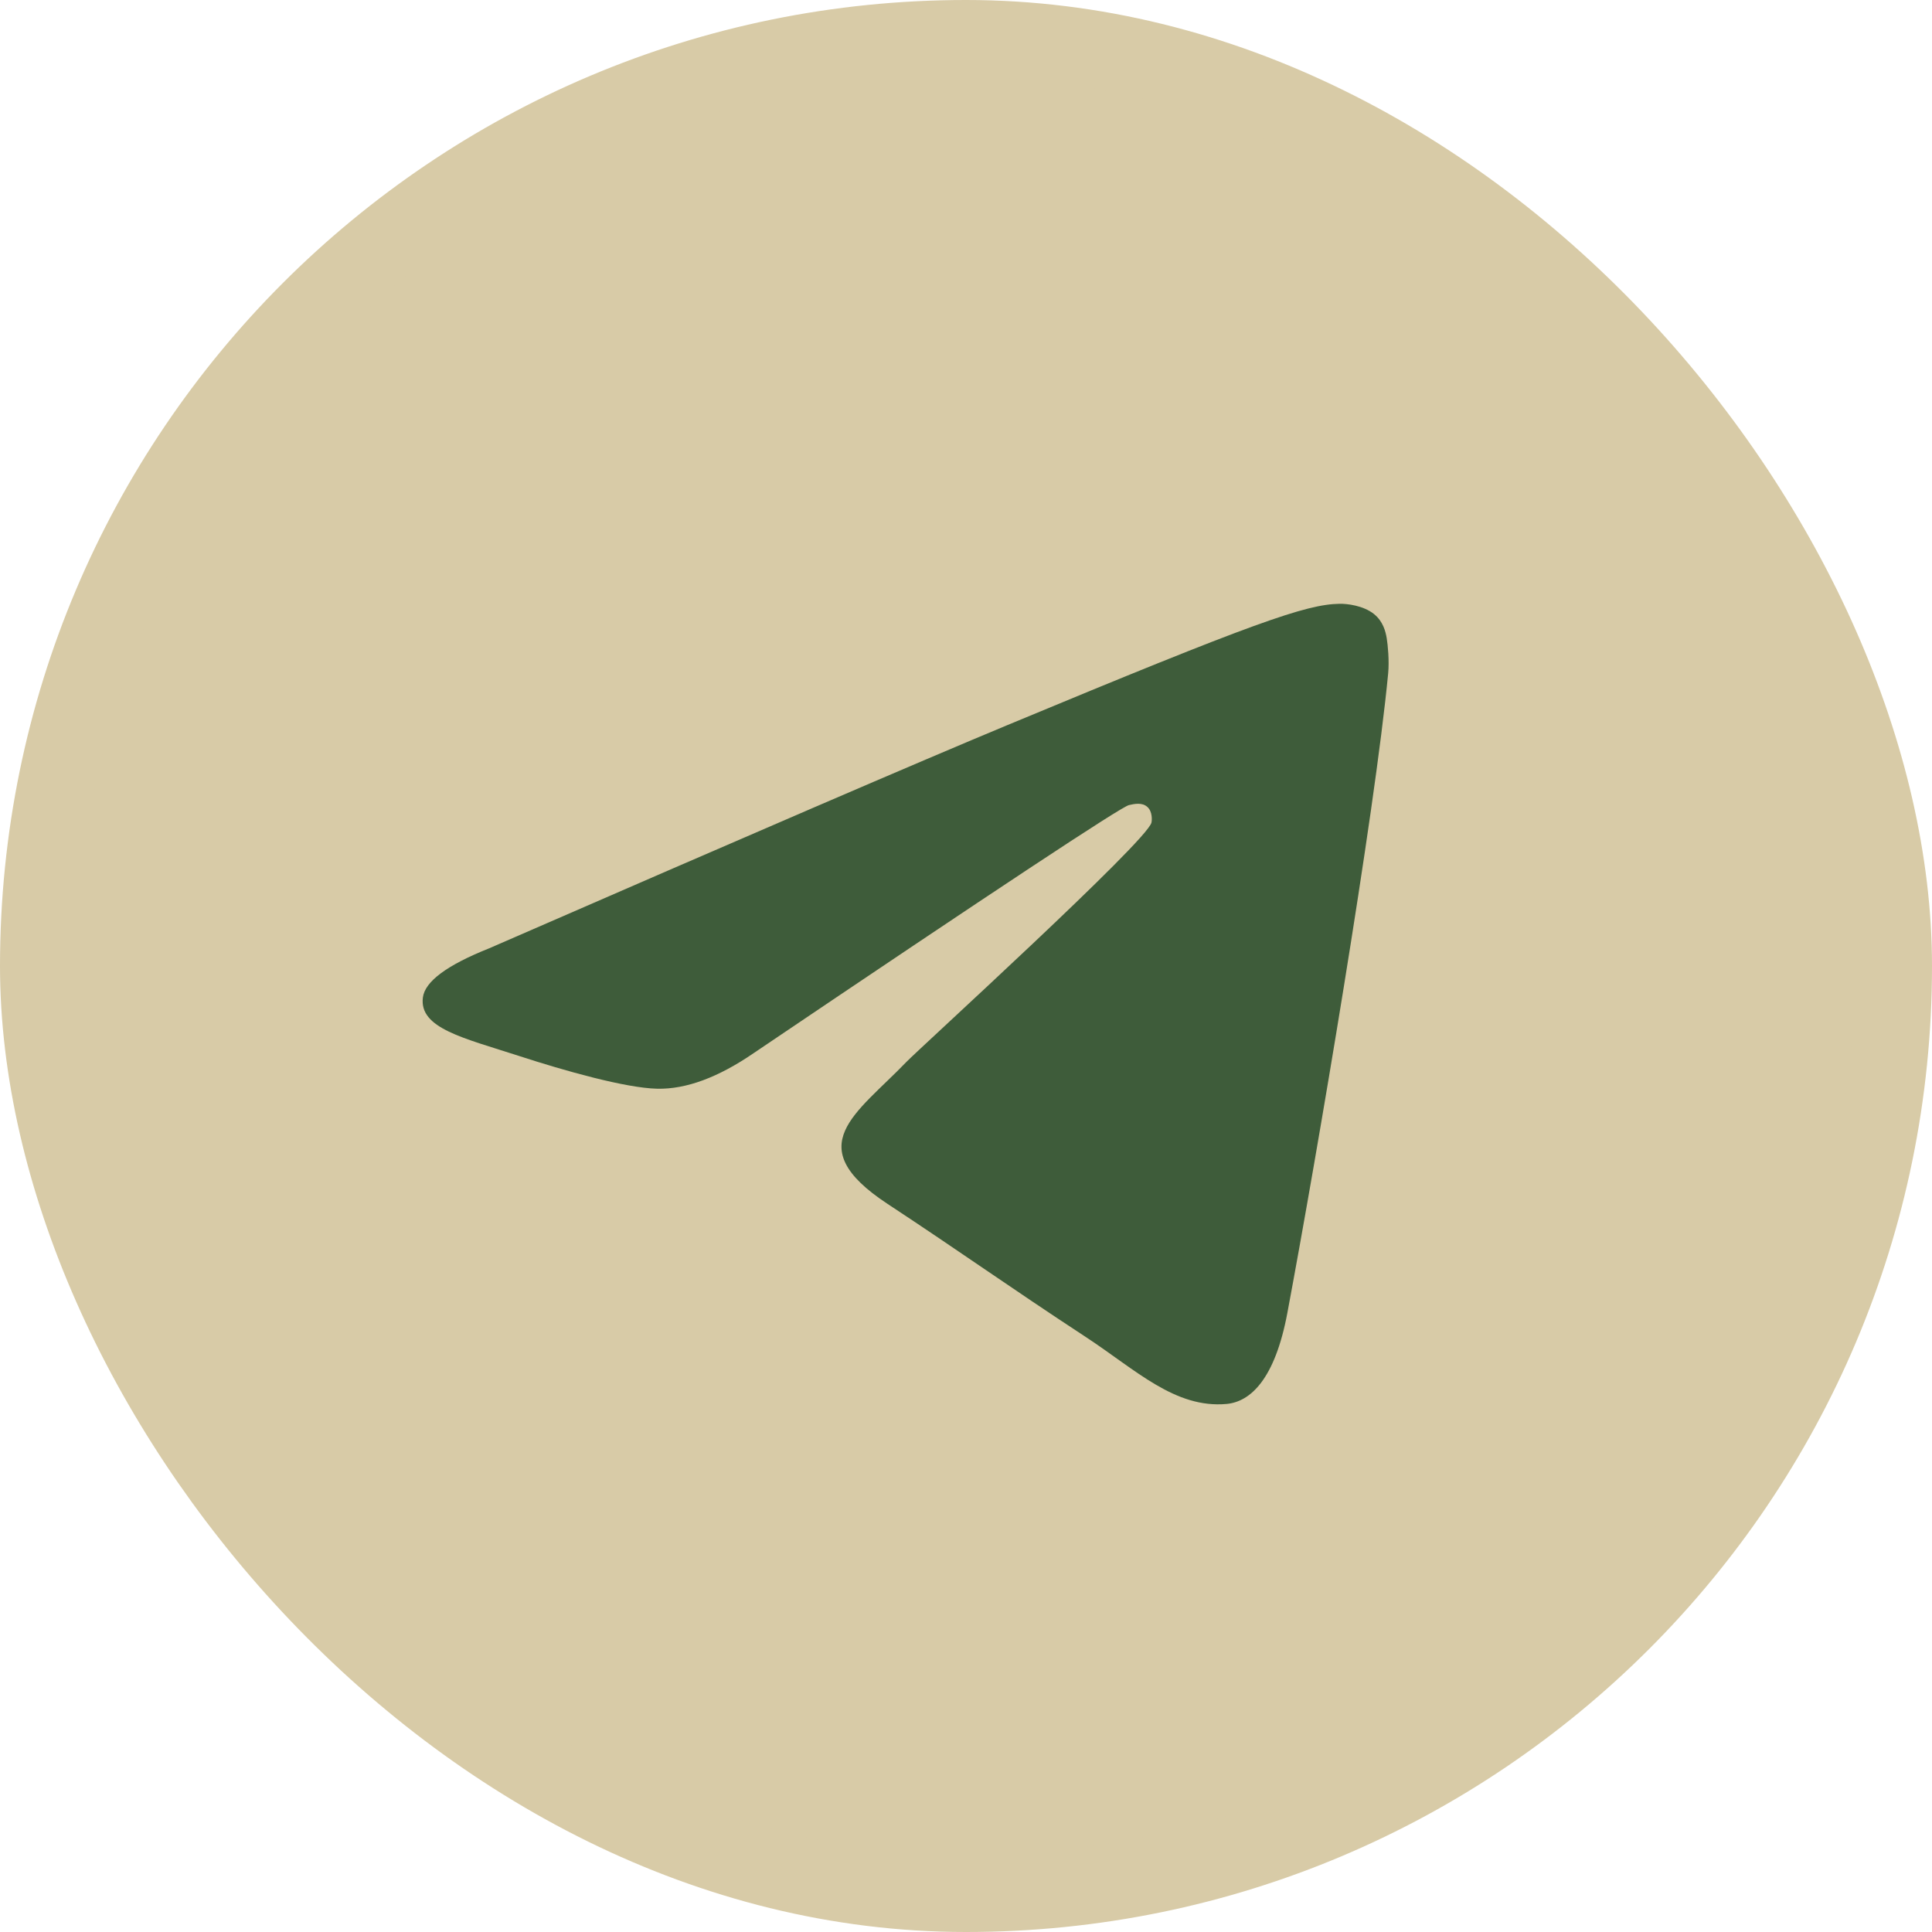
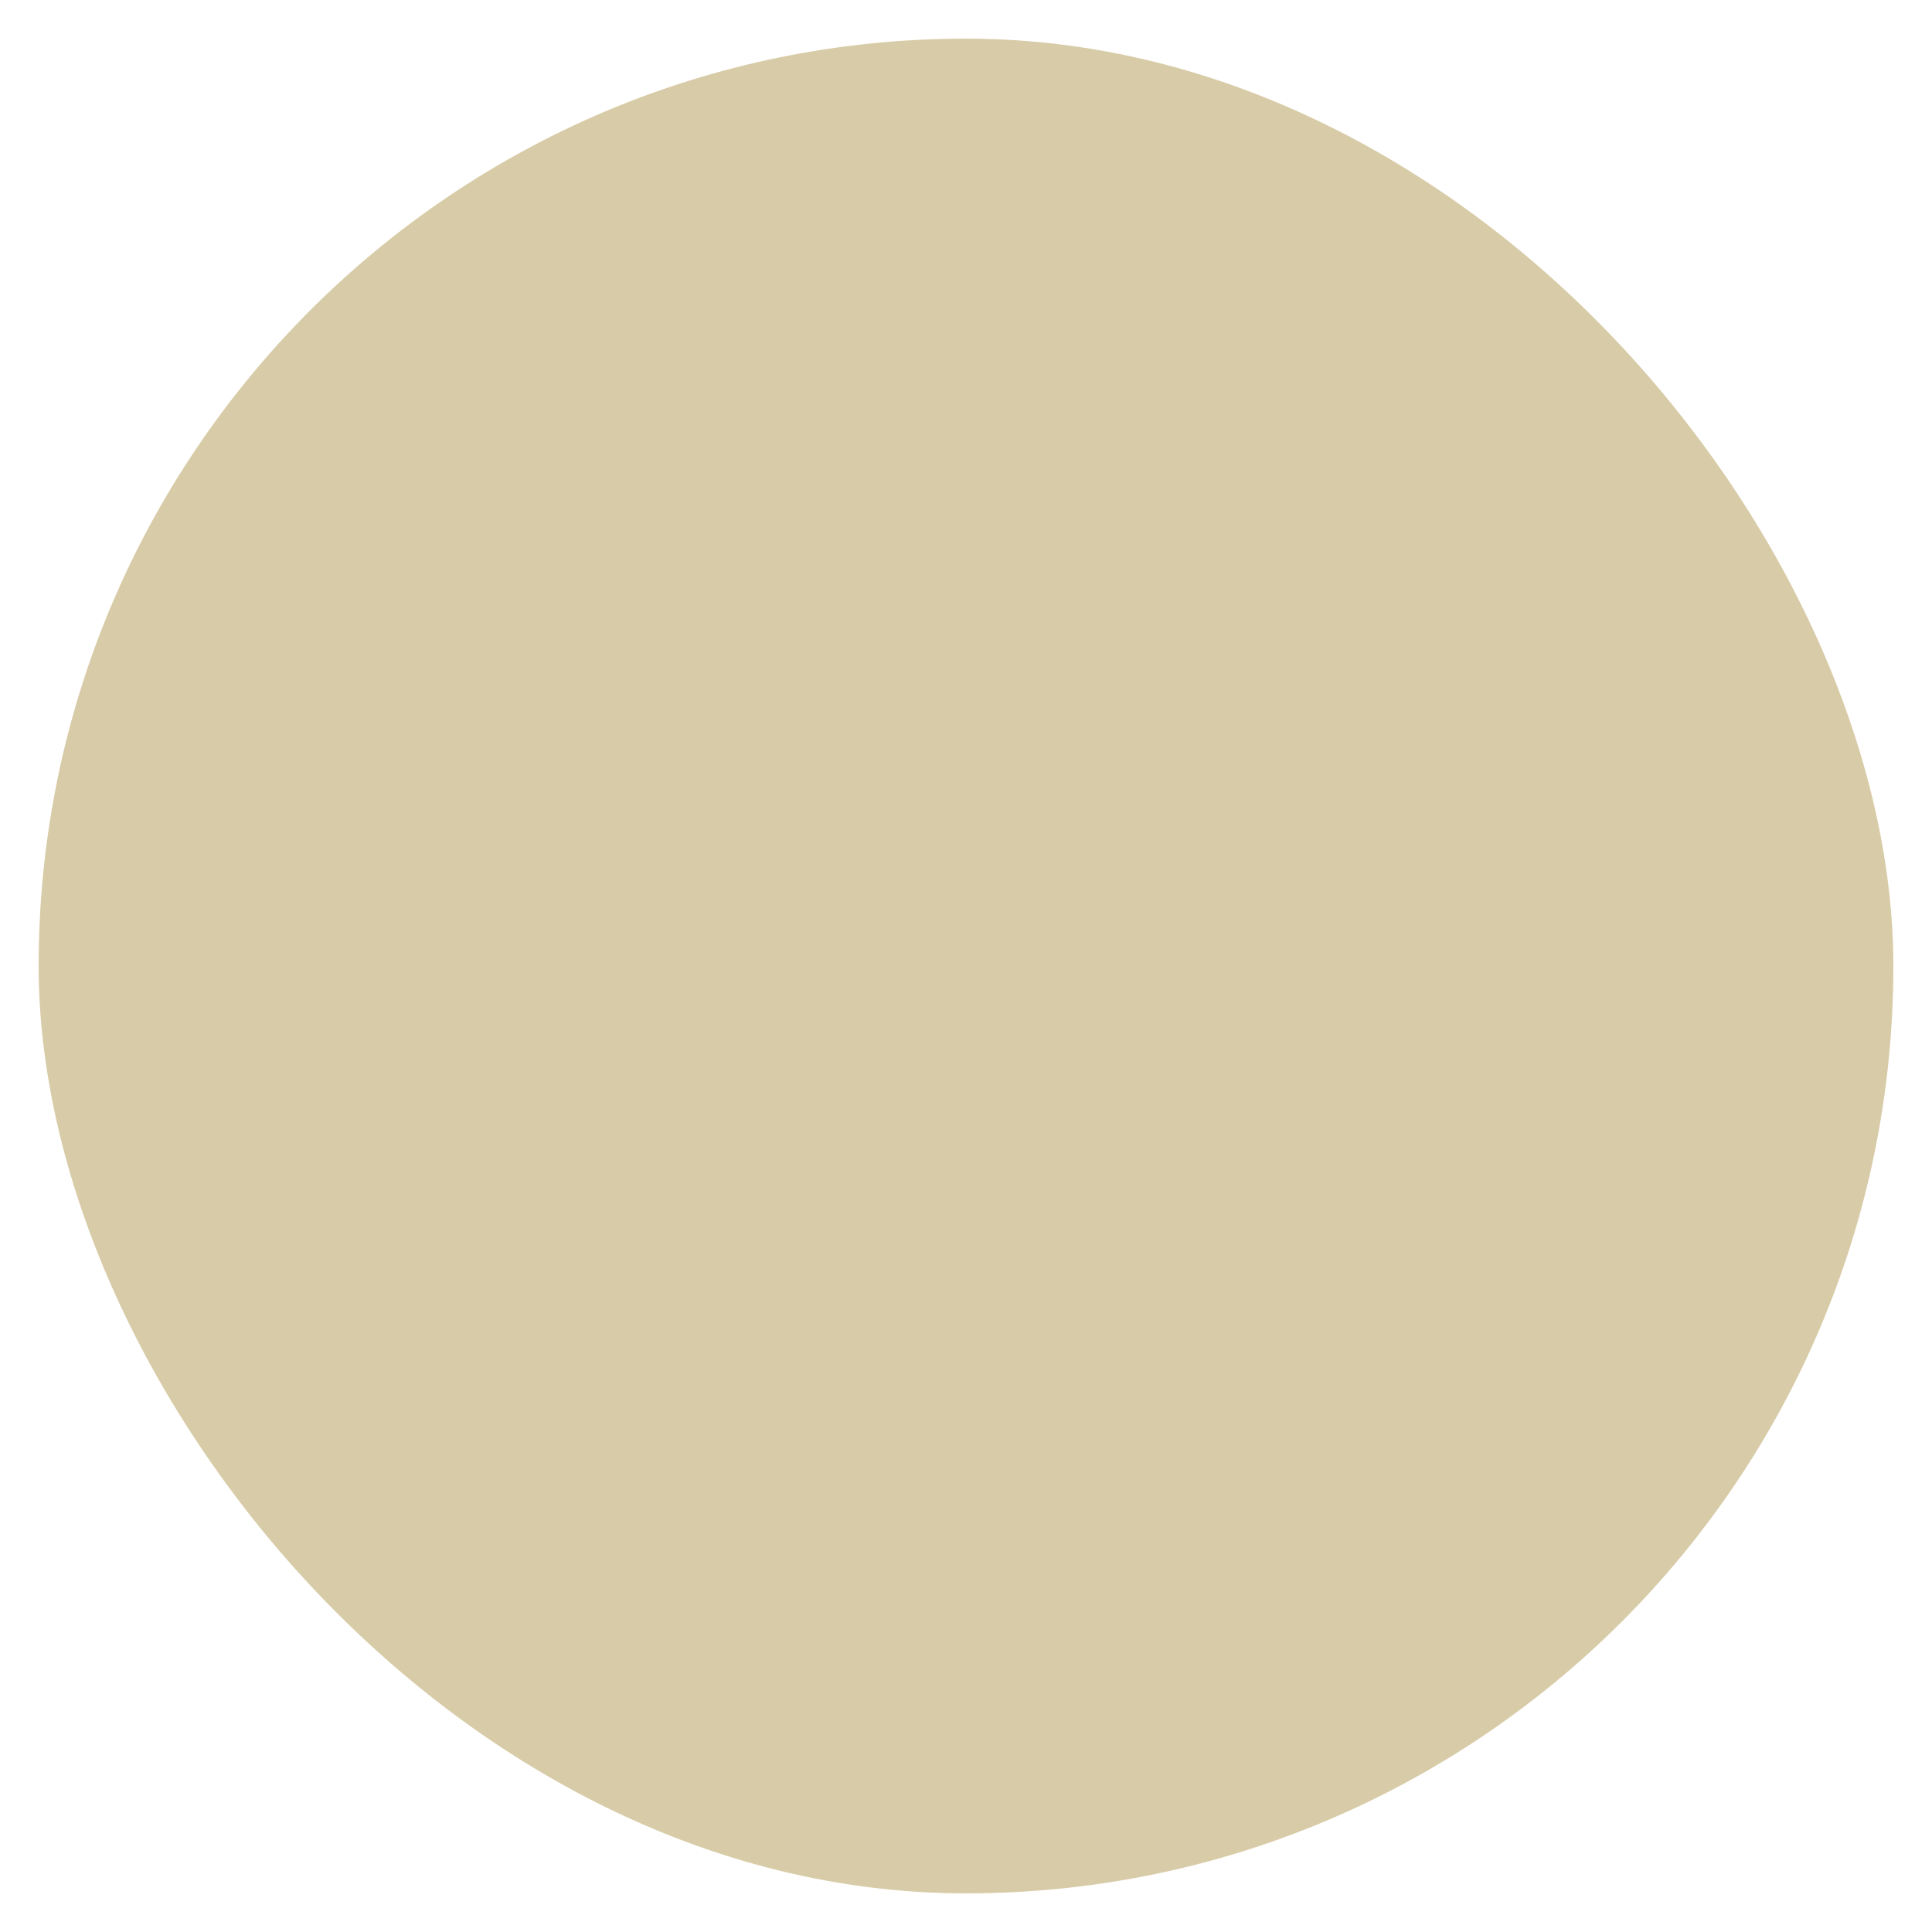
<svg xmlns="http://www.w3.org/2000/svg" width="25" height="25" viewBox="0 0 25 25" fill="none">
  <rect x="0.5" y="0.5" width="24" height="24" rx="12" fill="#D8CBA7" />
-   <rect x="0.5" y="0.5" width="24" height="24" rx="12" stroke="#D8CBA7" />
-   <path d="M6.328 12.272C9.684 10.81 11.921 9.846 13.04 9.381C16.237 8.051 16.901 7.82 17.334 7.813C17.429 7.811 17.642 7.835 17.78 7.946C17.897 8.041 17.929 8.169 17.944 8.258C17.959 8.348 17.978 8.552 17.963 8.711C17.79 10.531 17.041 14.948 16.659 16.986C16.498 17.849 16.18 18.138 15.873 18.167C15.204 18.228 14.697 17.725 14.049 17.3C13.036 16.636 12.464 16.223 11.48 15.575C10.344 14.826 11.081 14.415 11.728 13.742C11.898 13.566 14.843 10.887 14.9 10.644C14.907 10.614 14.914 10.5 14.846 10.441C14.779 10.381 14.68 10.401 14.608 10.418C14.507 10.441 12.888 11.51 9.753 13.627C9.294 13.942 8.878 14.096 8.505 14.088C8.094 14.079 7.303 13.855 6.716 13.664C5.995 13.43 5.422 13.306 5.472 12.908C5.498 12.701 5.783 12.489 6.328 12.272Z" fill="#3E5C3A" />
</svg>